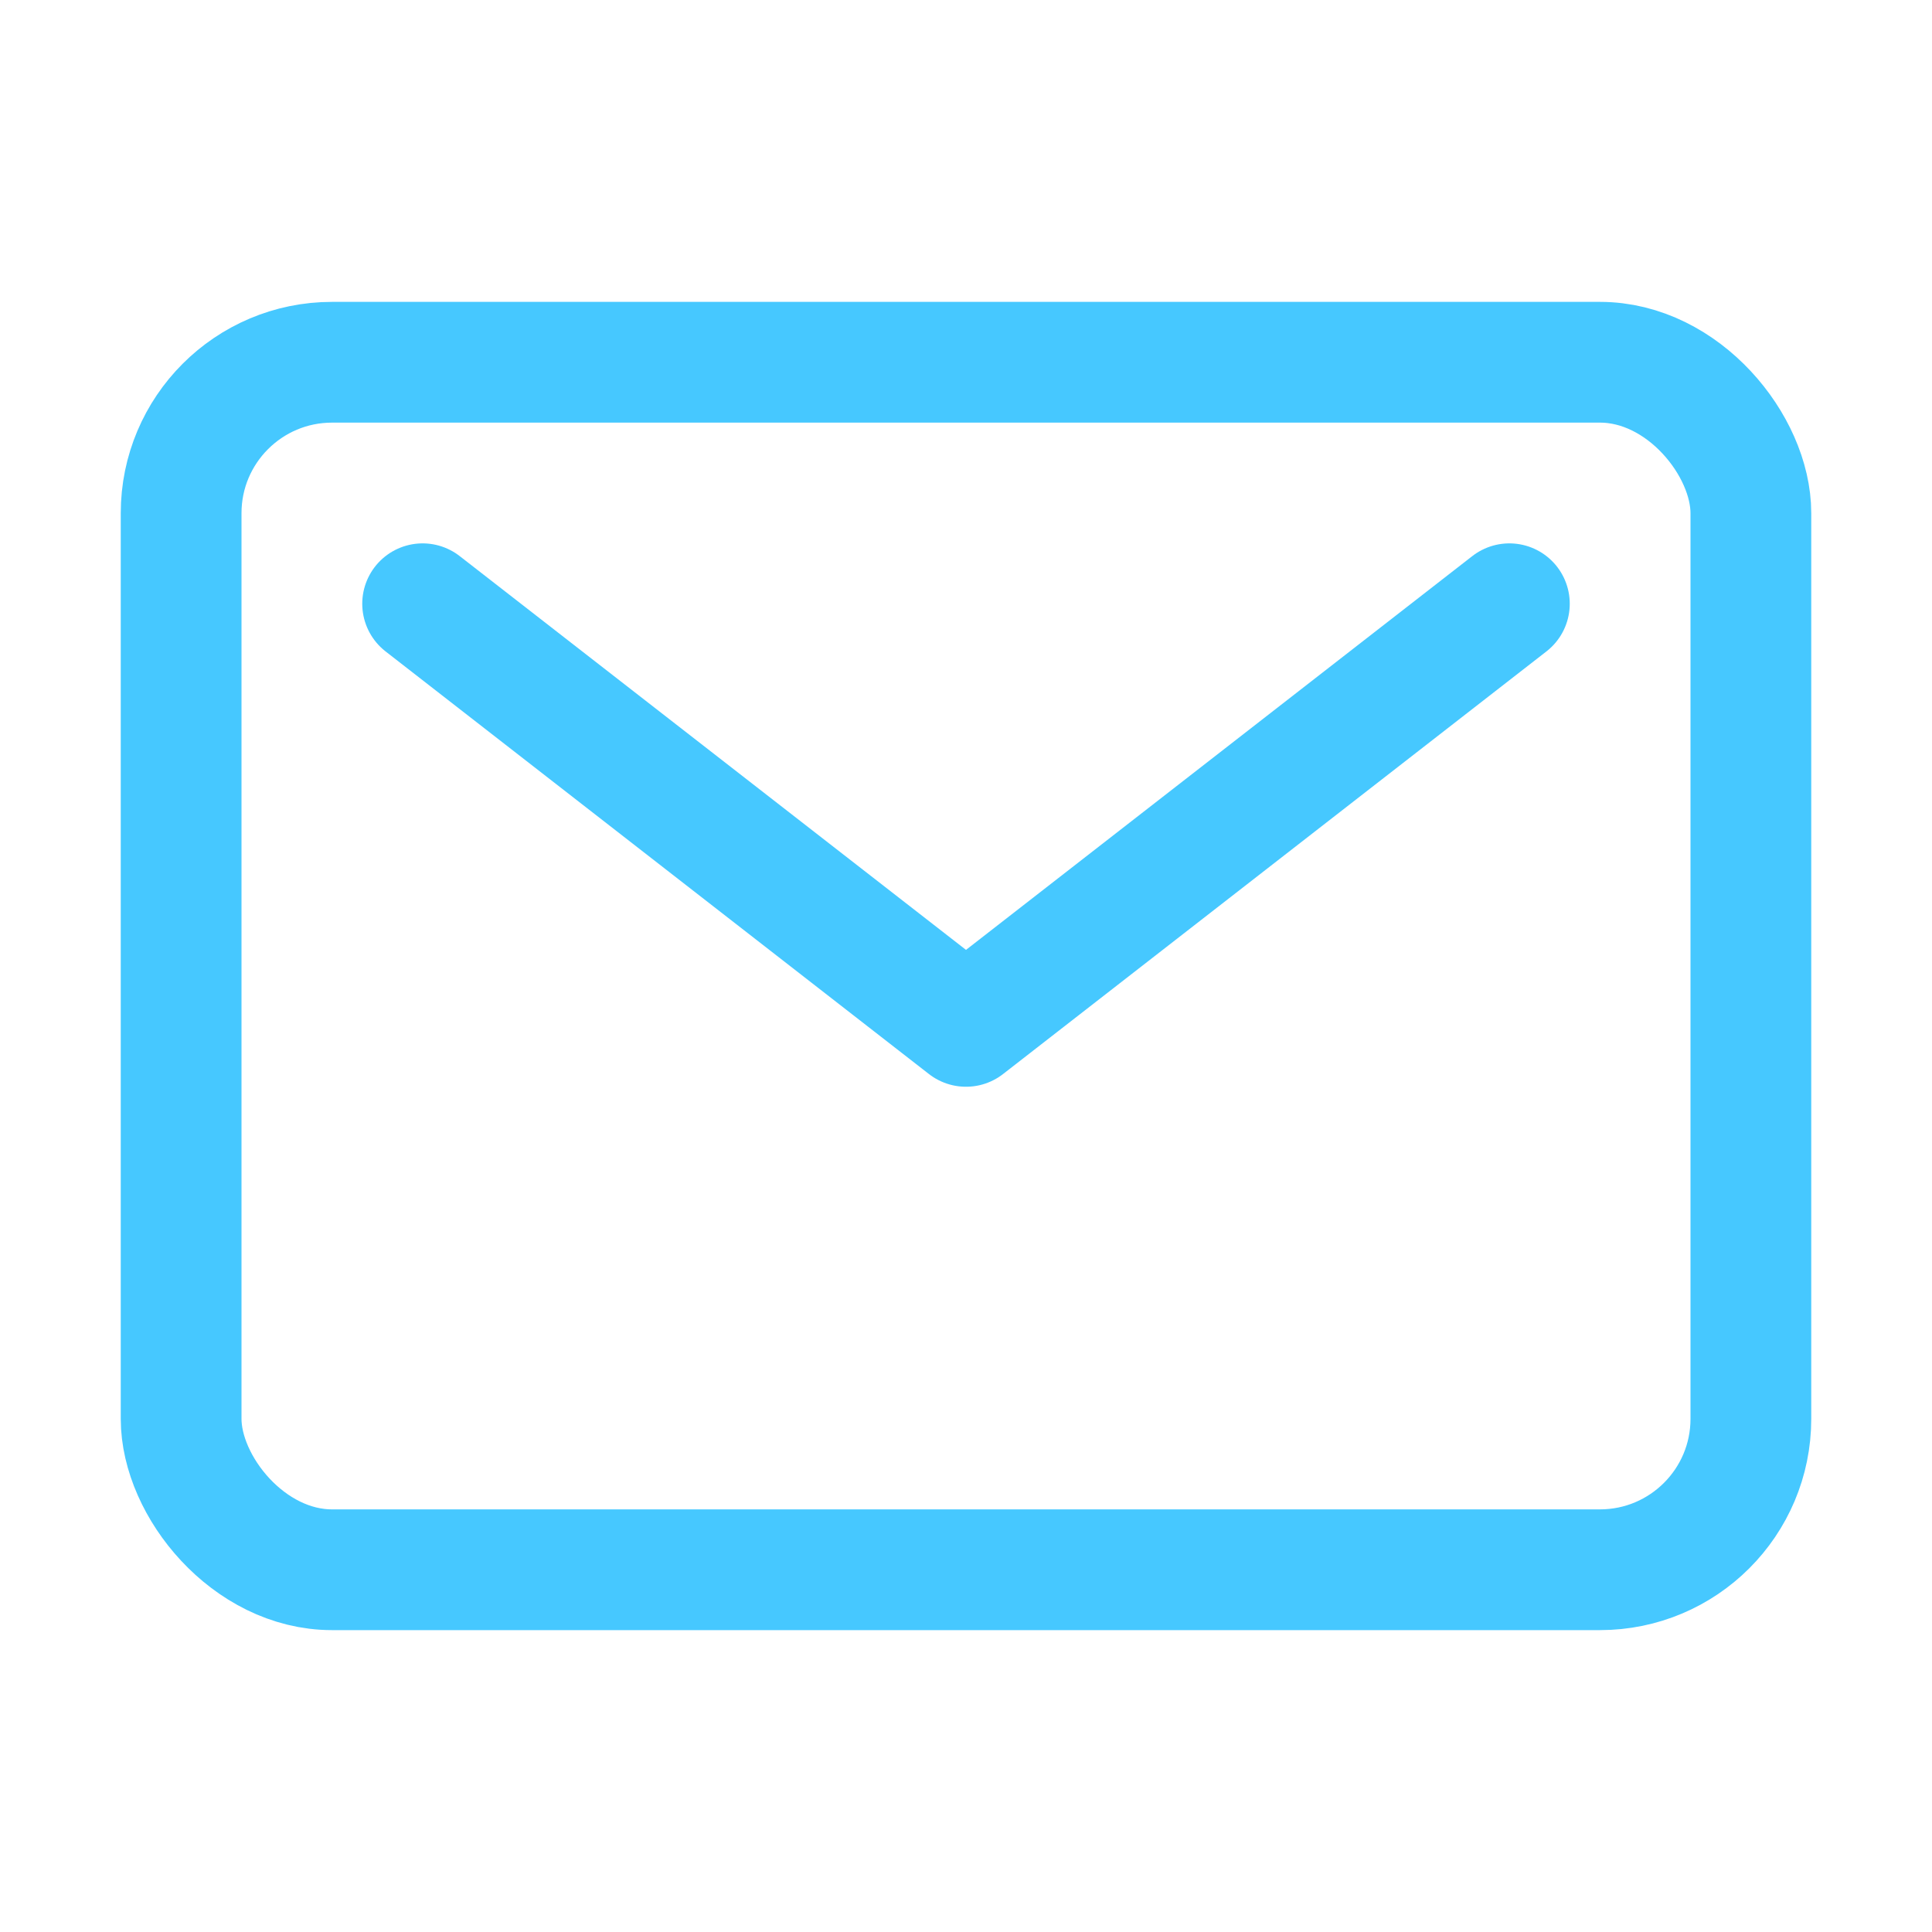
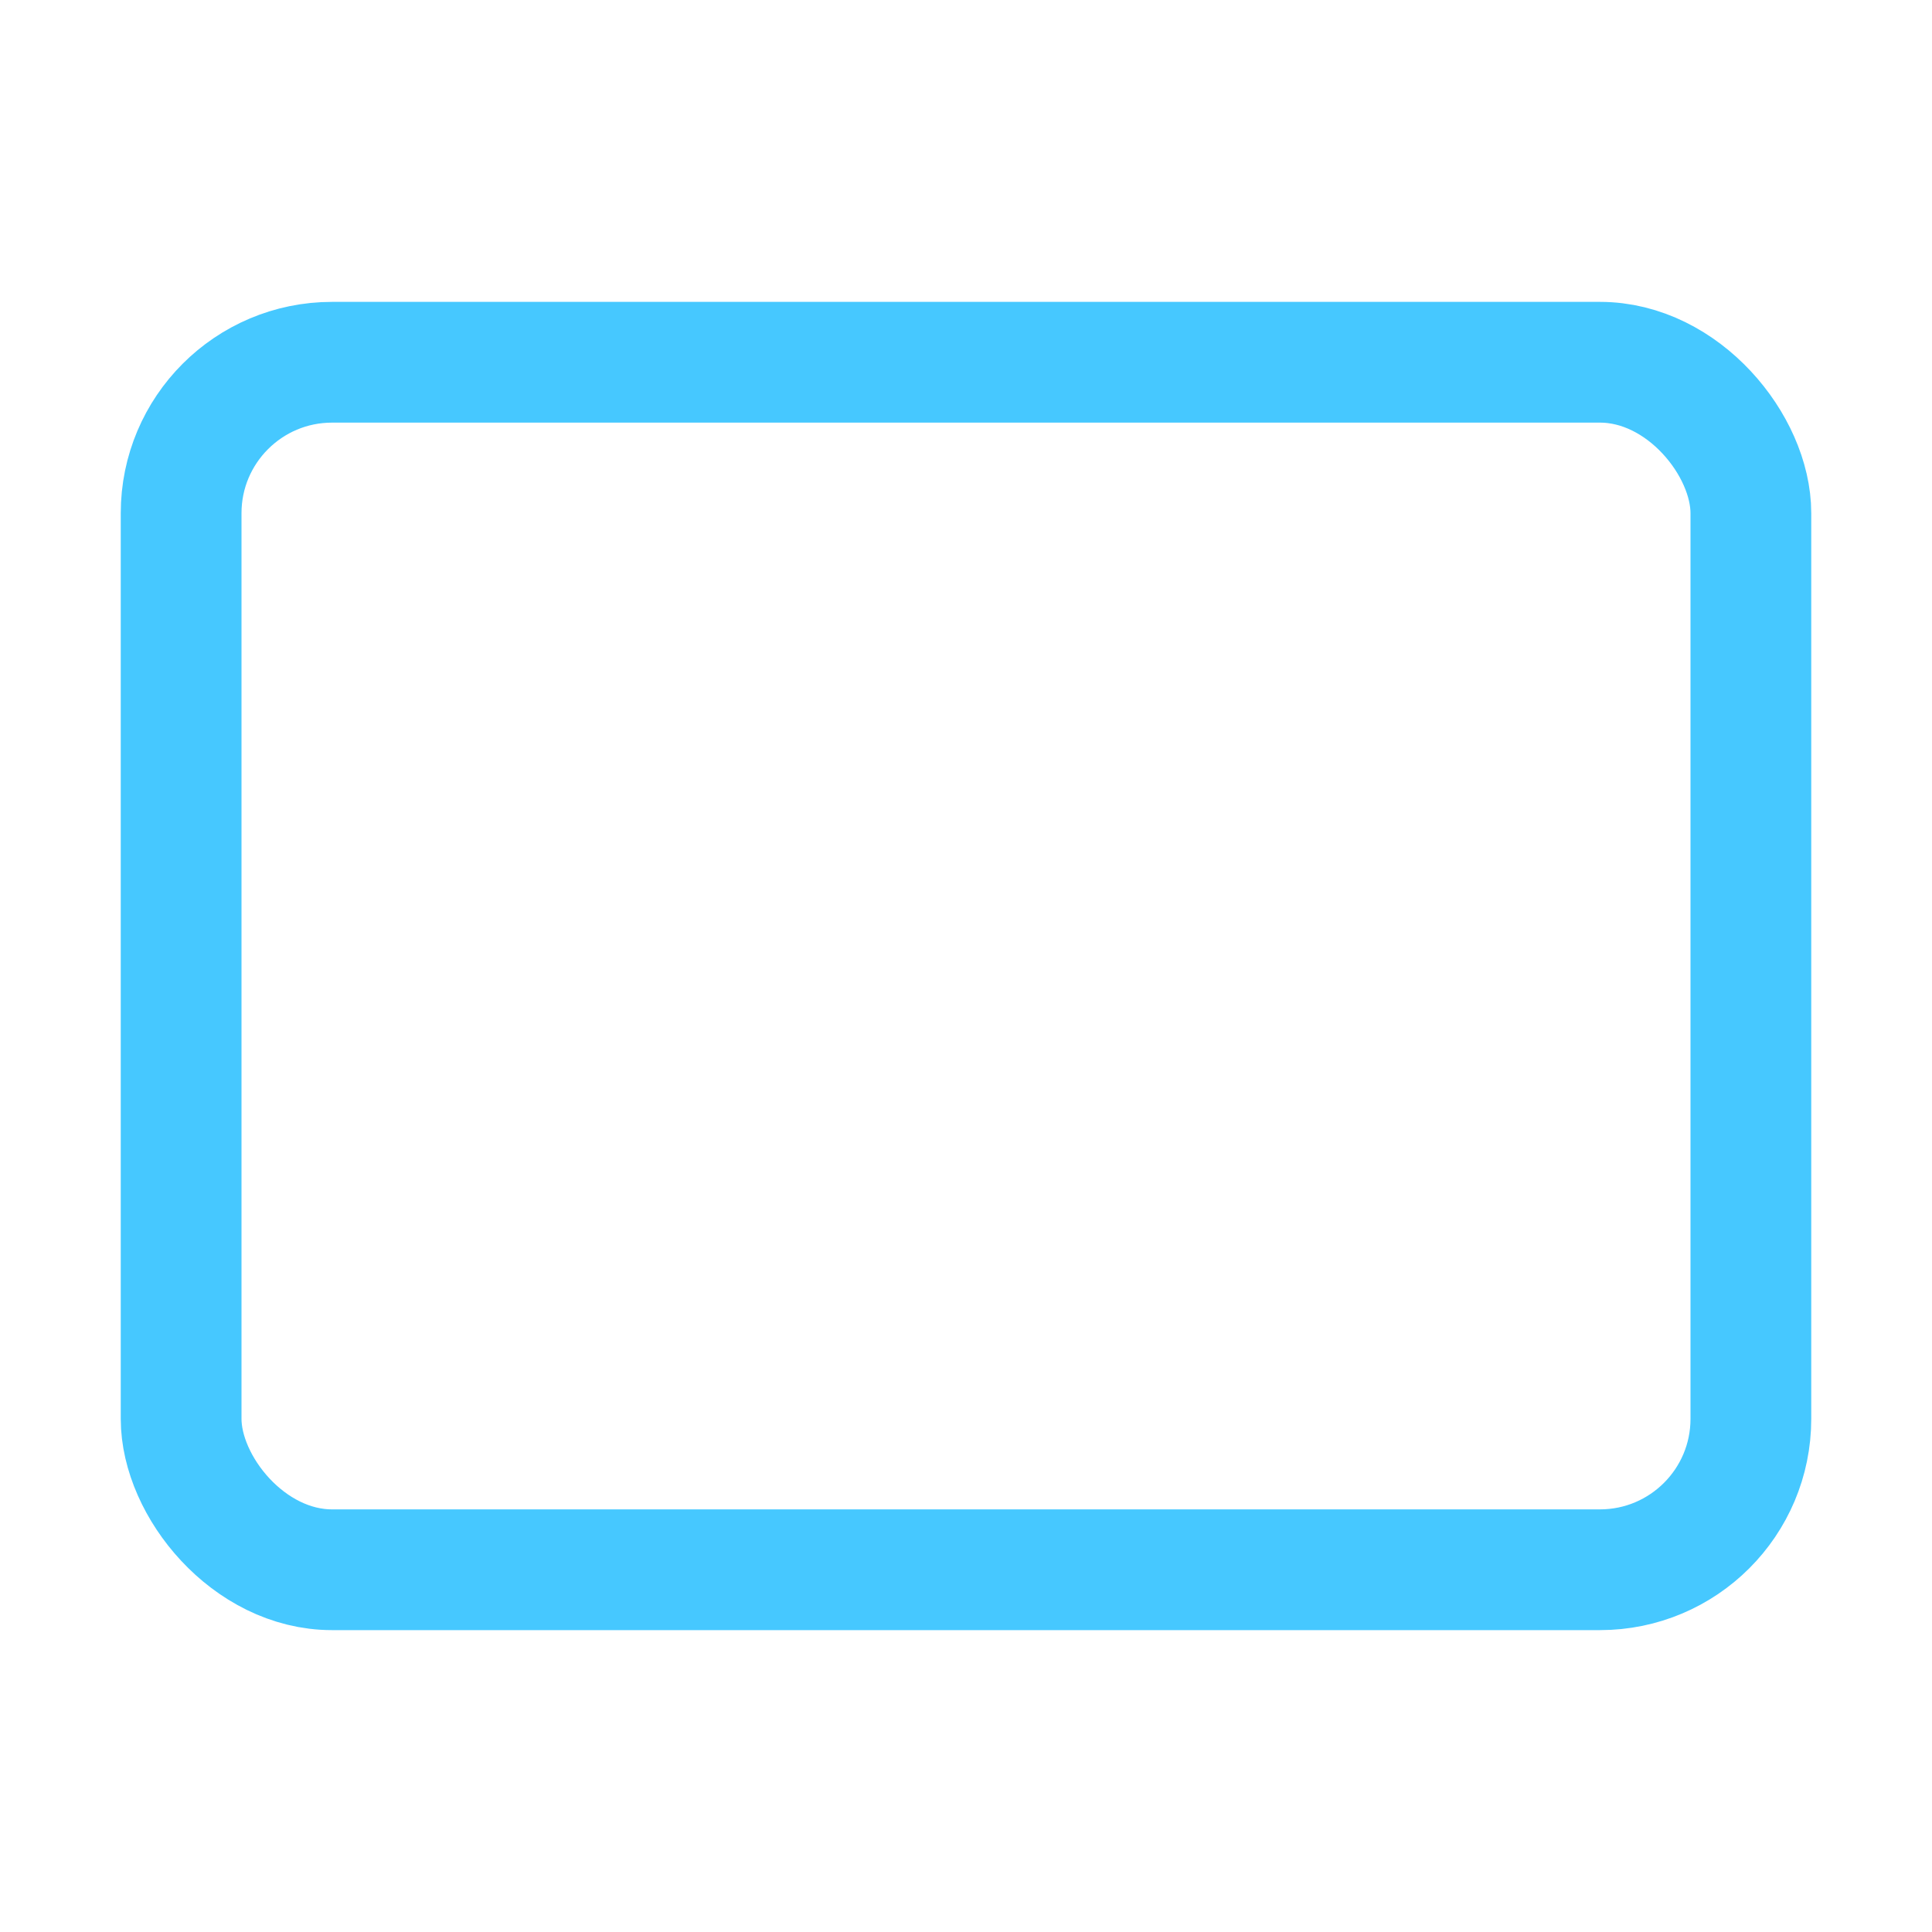
<svg xmlns="http://www.w3.org/2000/svg" height="512" width="512" class="img-fluid" viewBox="0 0 512 512">
  <rect stroke-width="32" stroke="rgb(70, 200, 255)" fill="none" x="48" y="96" width="416" height="320" rx="40" ry="40" stroke-linecap="round" />
-   <path stroke-width="32" stroke="rgb(70, 200, 255)" fill="none" stroke-linecap="round" stroke-linejoin="round" d="M112 160l144 112 144-112" />
</svg>